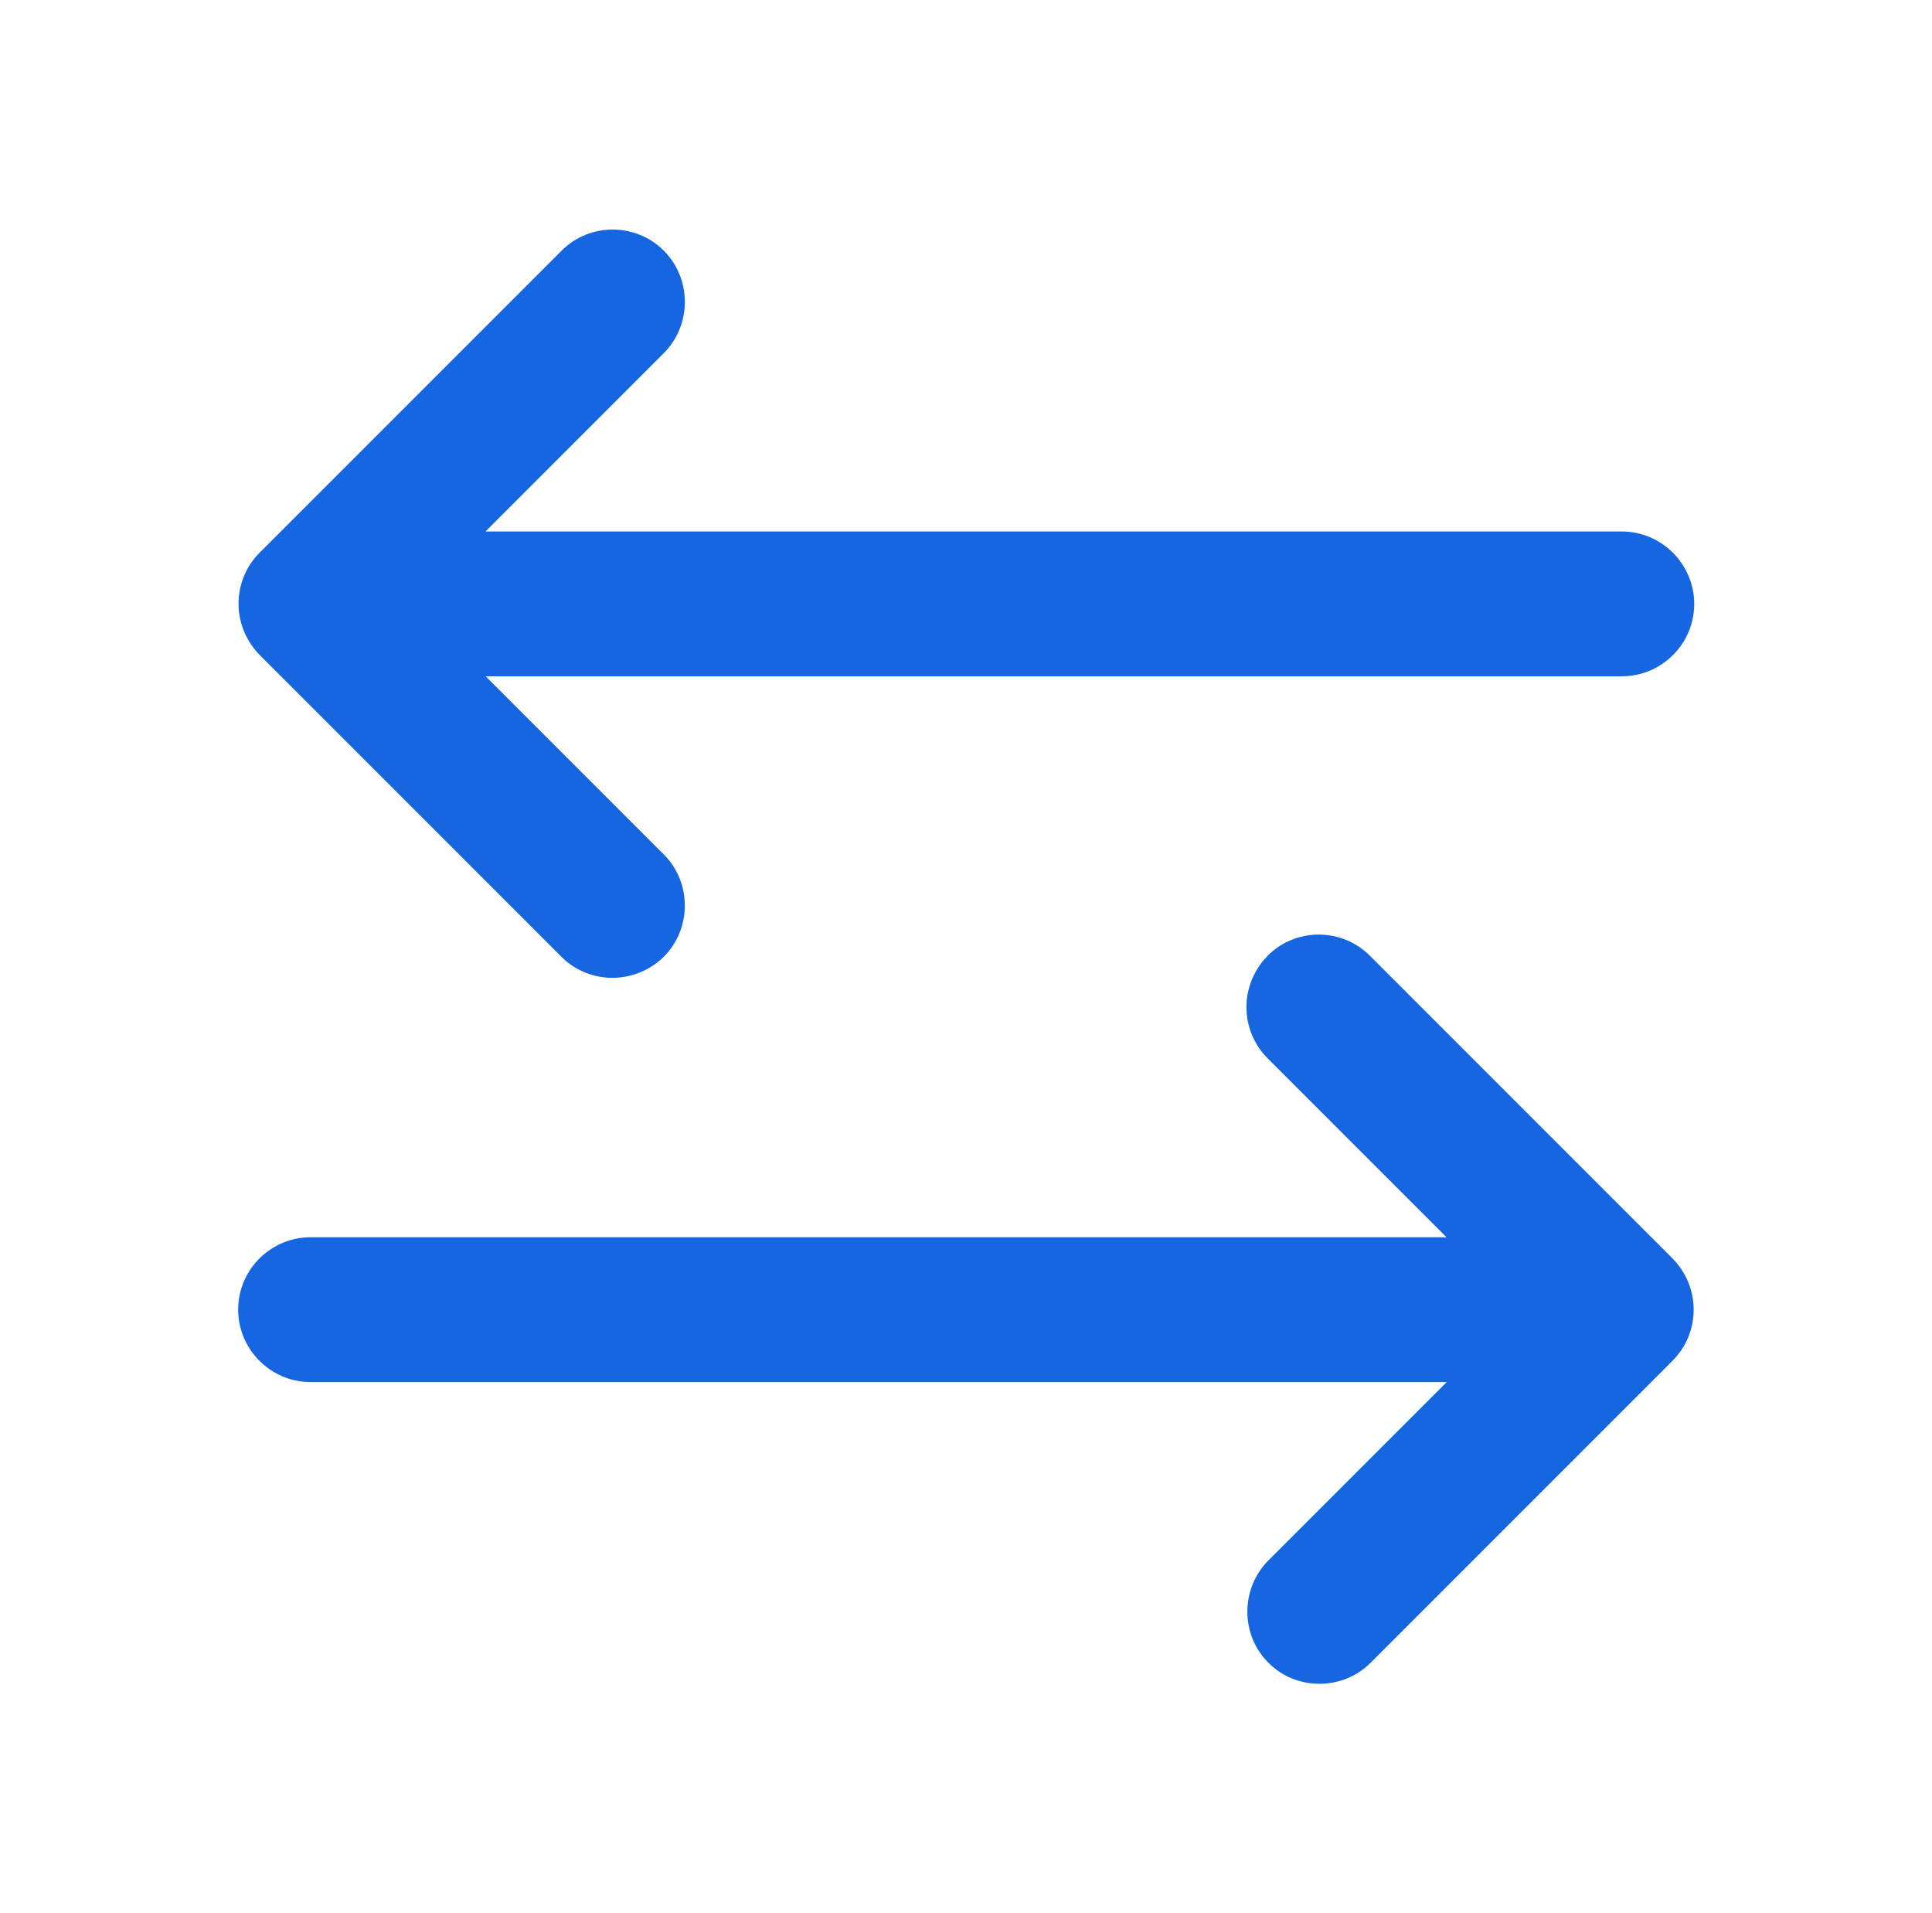
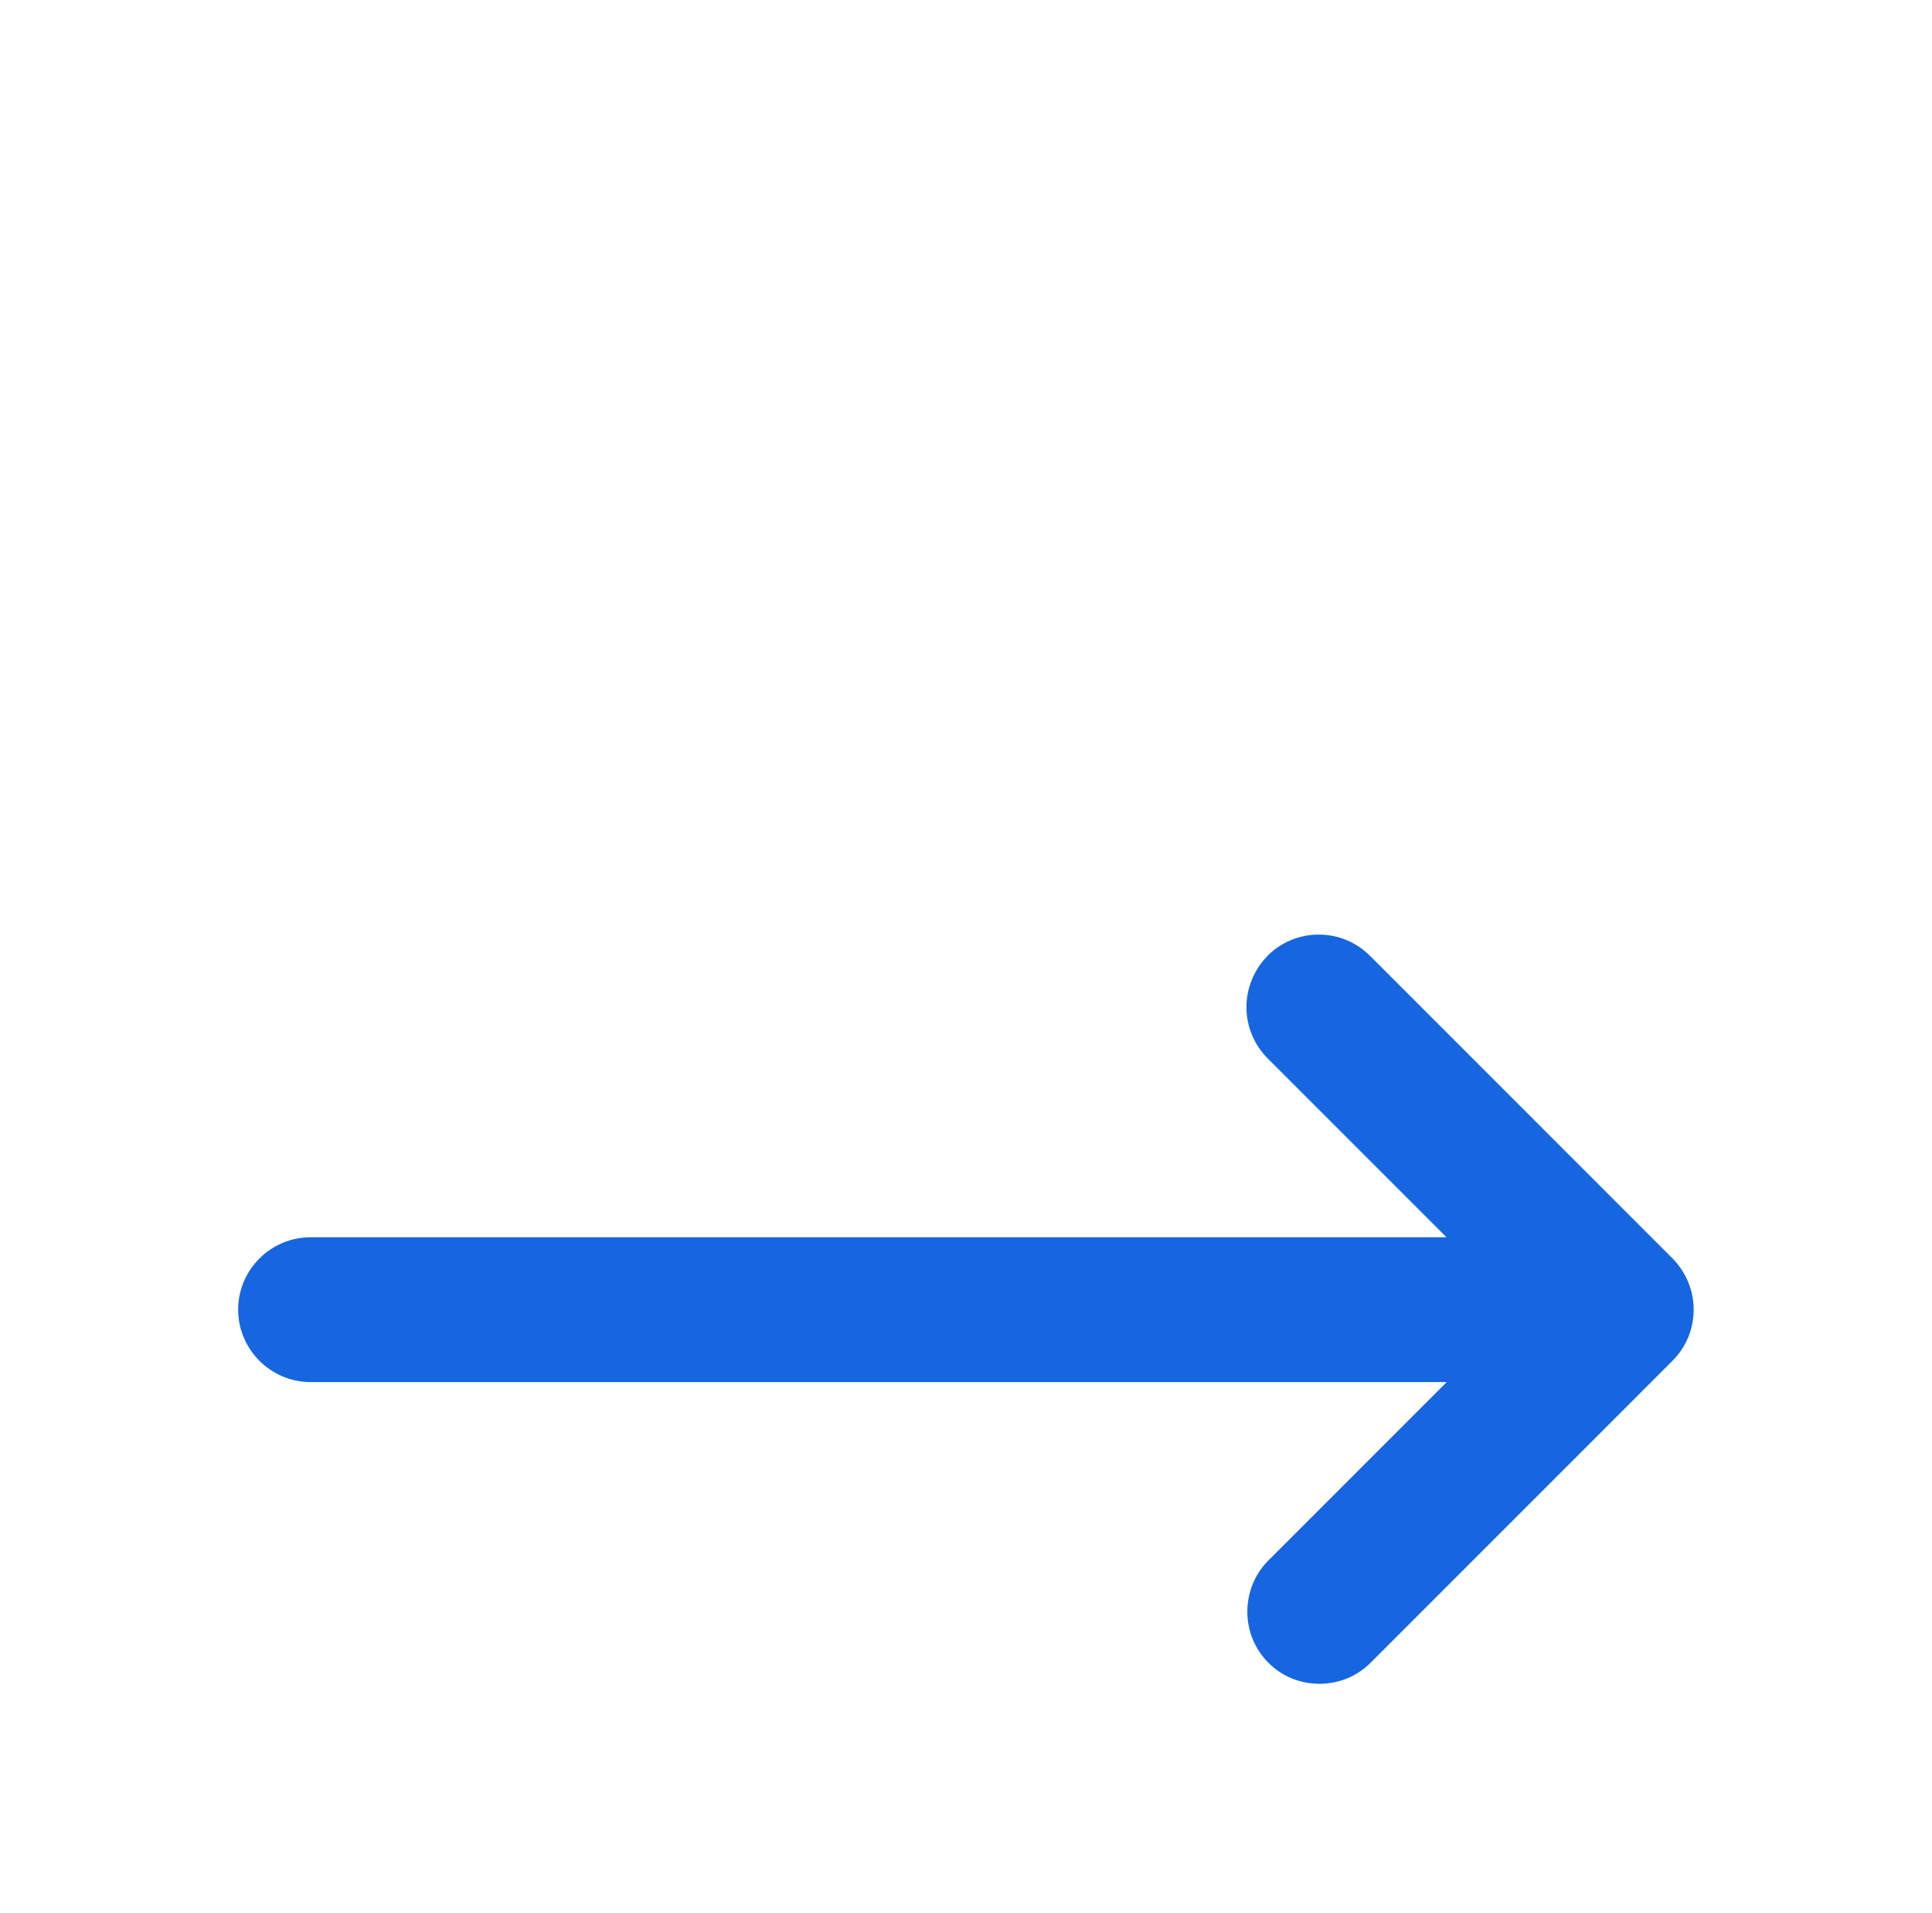
<svg xmlns="http://www.w3.org/2000/svg" viewBox="0 0 1010 1000" version="1.1" data-sanitized-data-name="Layer 1" data-name="Layer 1" id="Layer_1">
  <defs>
    <style>
      .cls-1 {
        fill: #1566e0;
        stroke-width: 0px;
      }
    </style>
  </defs>
-   <path d="M293.8,500.4s0,0,.1.1c7.3,7.1,16.8,10.6,26.3,10.6s19.4-3.7,26.8-11c14.5-14.5,14.7-38.3.5-53,0,0,0,0-.1-.1l-93.5-93.5h593.9c20.9,0,37.9-17,37.9-37.8s-17-37.9-37.9-37.9H253.8l93.5-93.5c0,0,.1-.1.2-.2,14.2-14.8,14-38.6-.5-53.1-14.5-14.5-38.3-14.7-53-.4,0,0,0,0-.1.1l-158.1,158.1c-7.2,7.2-11.1,16.7-11.1,26.8s4.1,19.7,11.1,26.8l158.1,158.1Z" class="cls-1" />
  <path d="M716.2,499.6c-7.1-7.1-16.6-11.1-26.8-11.1s-19.7,4-26.8,11.1c0,0-.1.1-.1.2-6.9,7-10.9,16.7-10.9,26.6s3.9,19.6,11.1,26.8l93.5,93.5H162.4c-20.9,0-37.9,17-37.9,37.8s17,37.9,37.9,37.9h593.9l-92.9,92.9c-.3.2-.6.5-.8.8-14.2,14.8-14,38.6.5,53,7.3,7.4,17,11,26.7,11,9.5,0,19-3.5,26.3-10.6,0,0,0,0,.1-.1l158.1-158.1c7.2-7.2,11.1-16.7,11.1-26.8s-4.1-19.7-11.1-26.8l-158.1-158.1Z" class="cls-1" />
</svg>